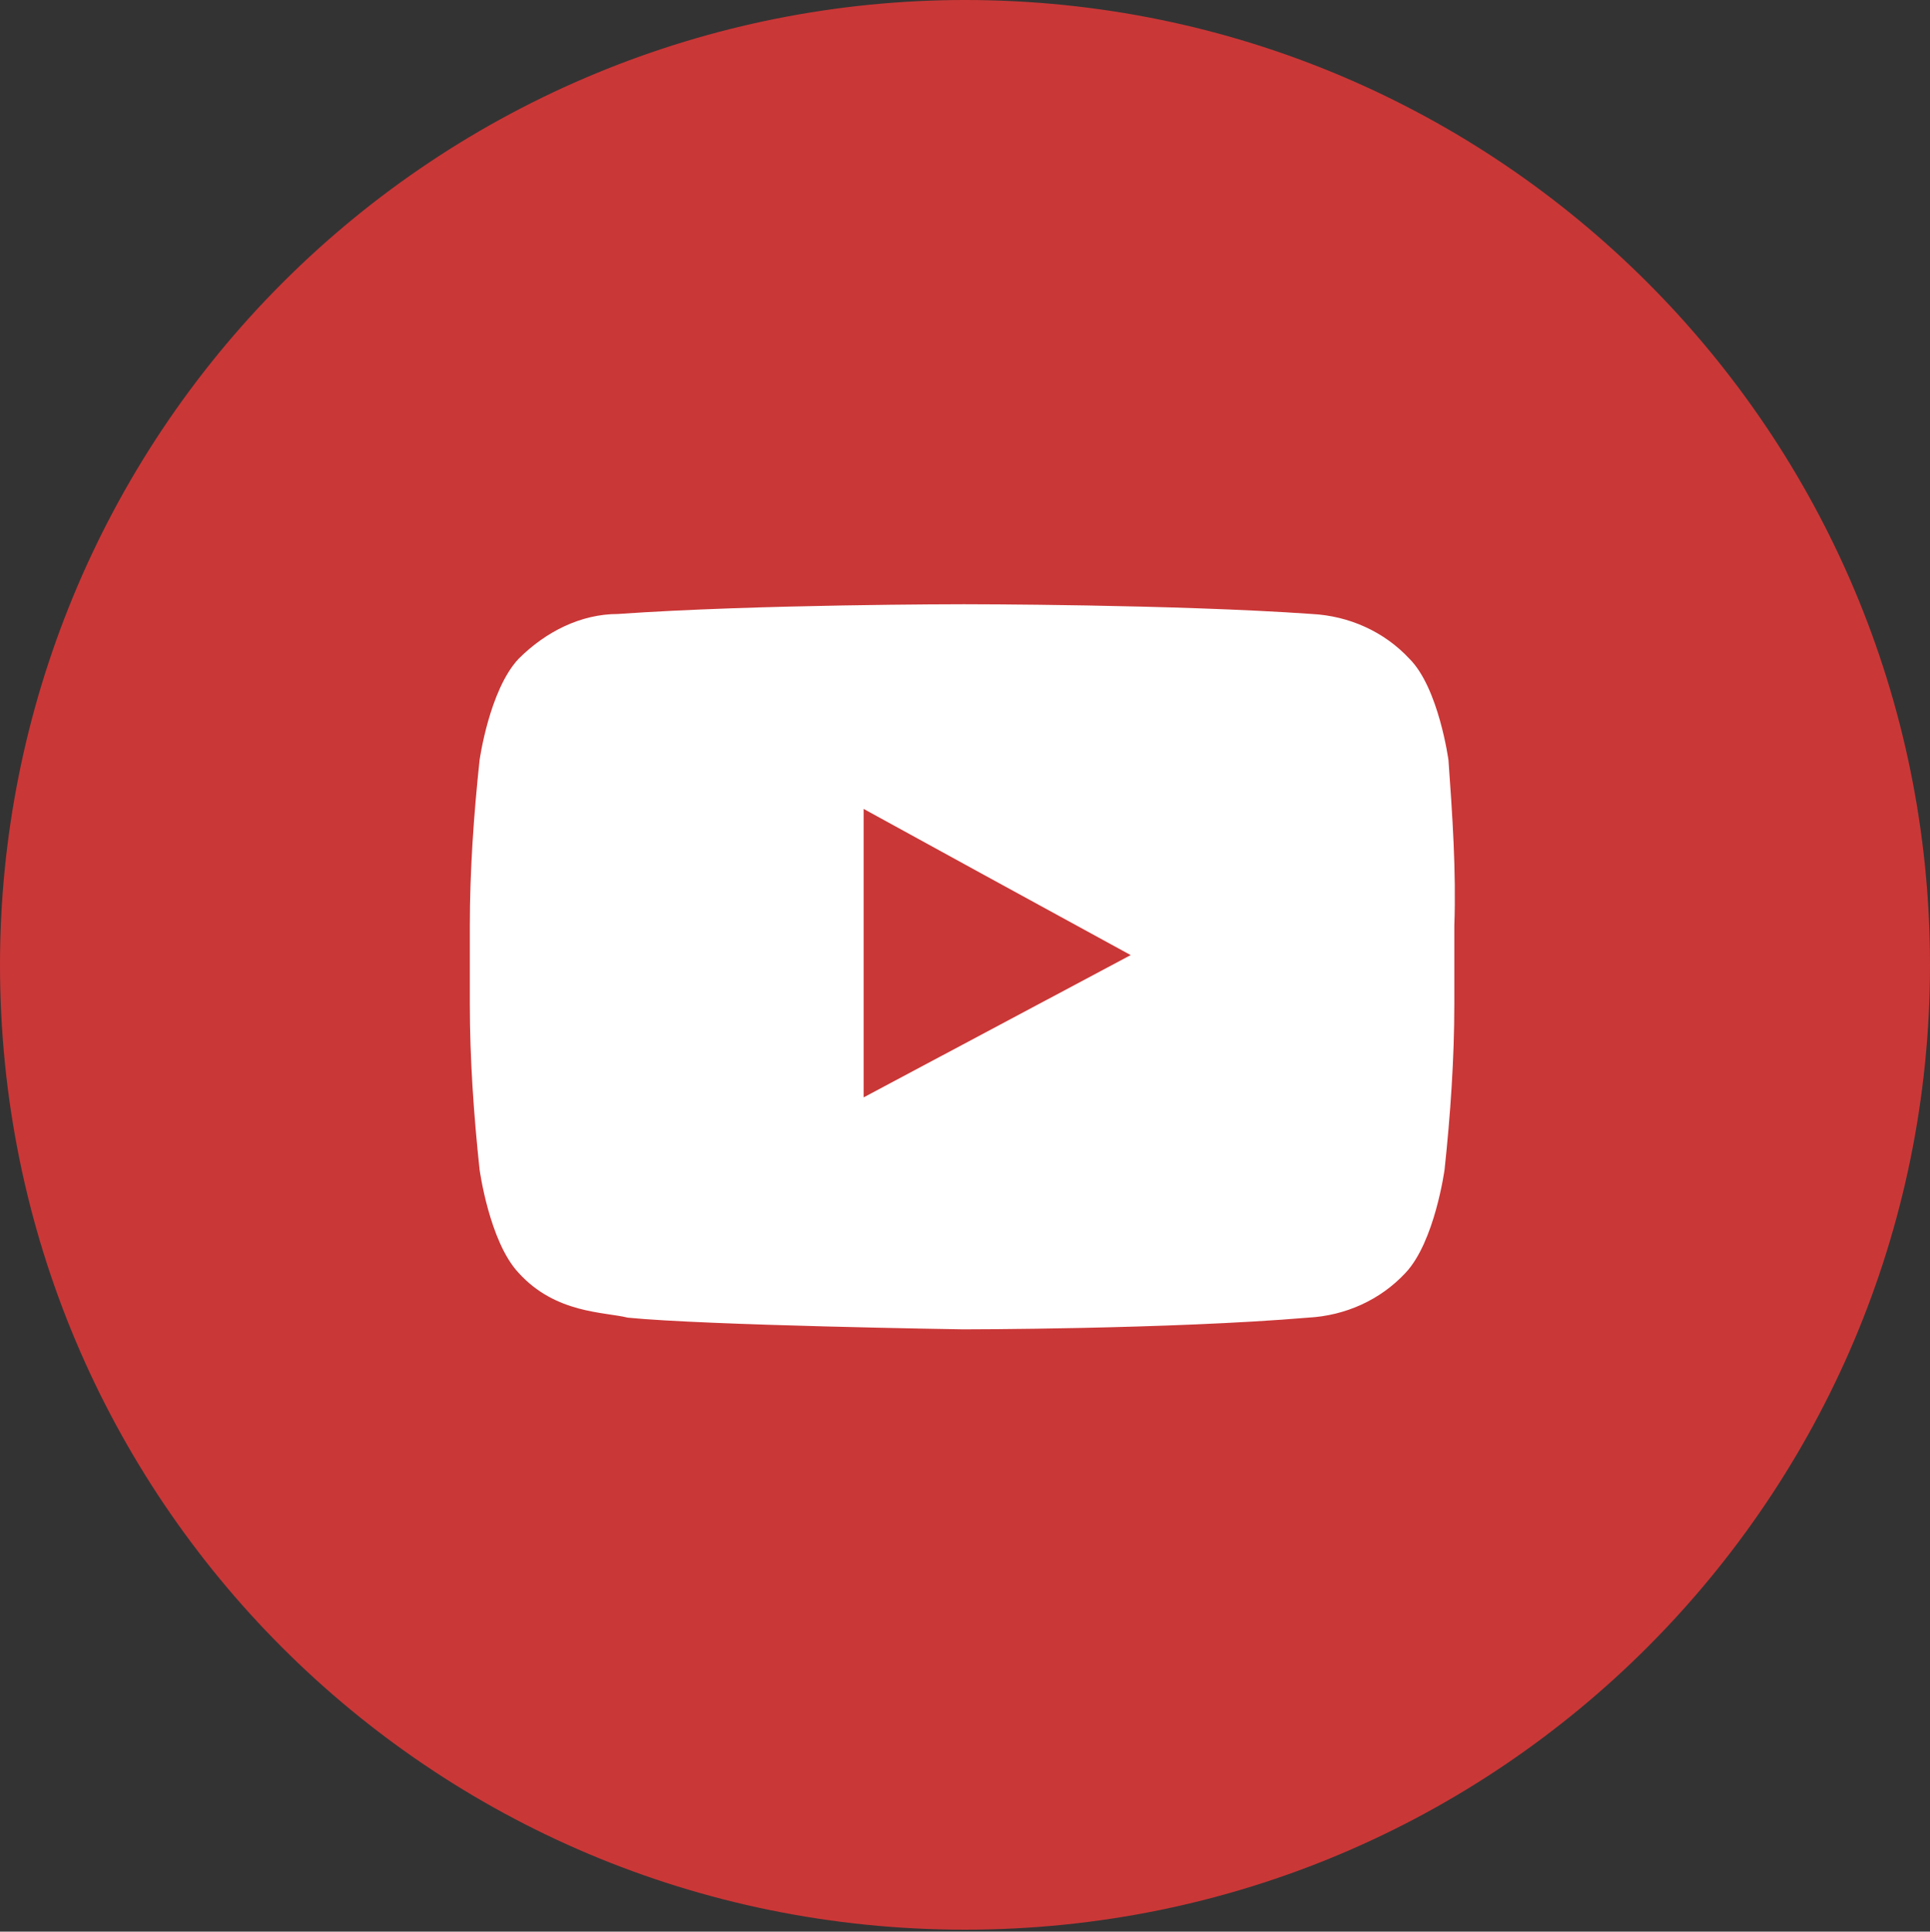
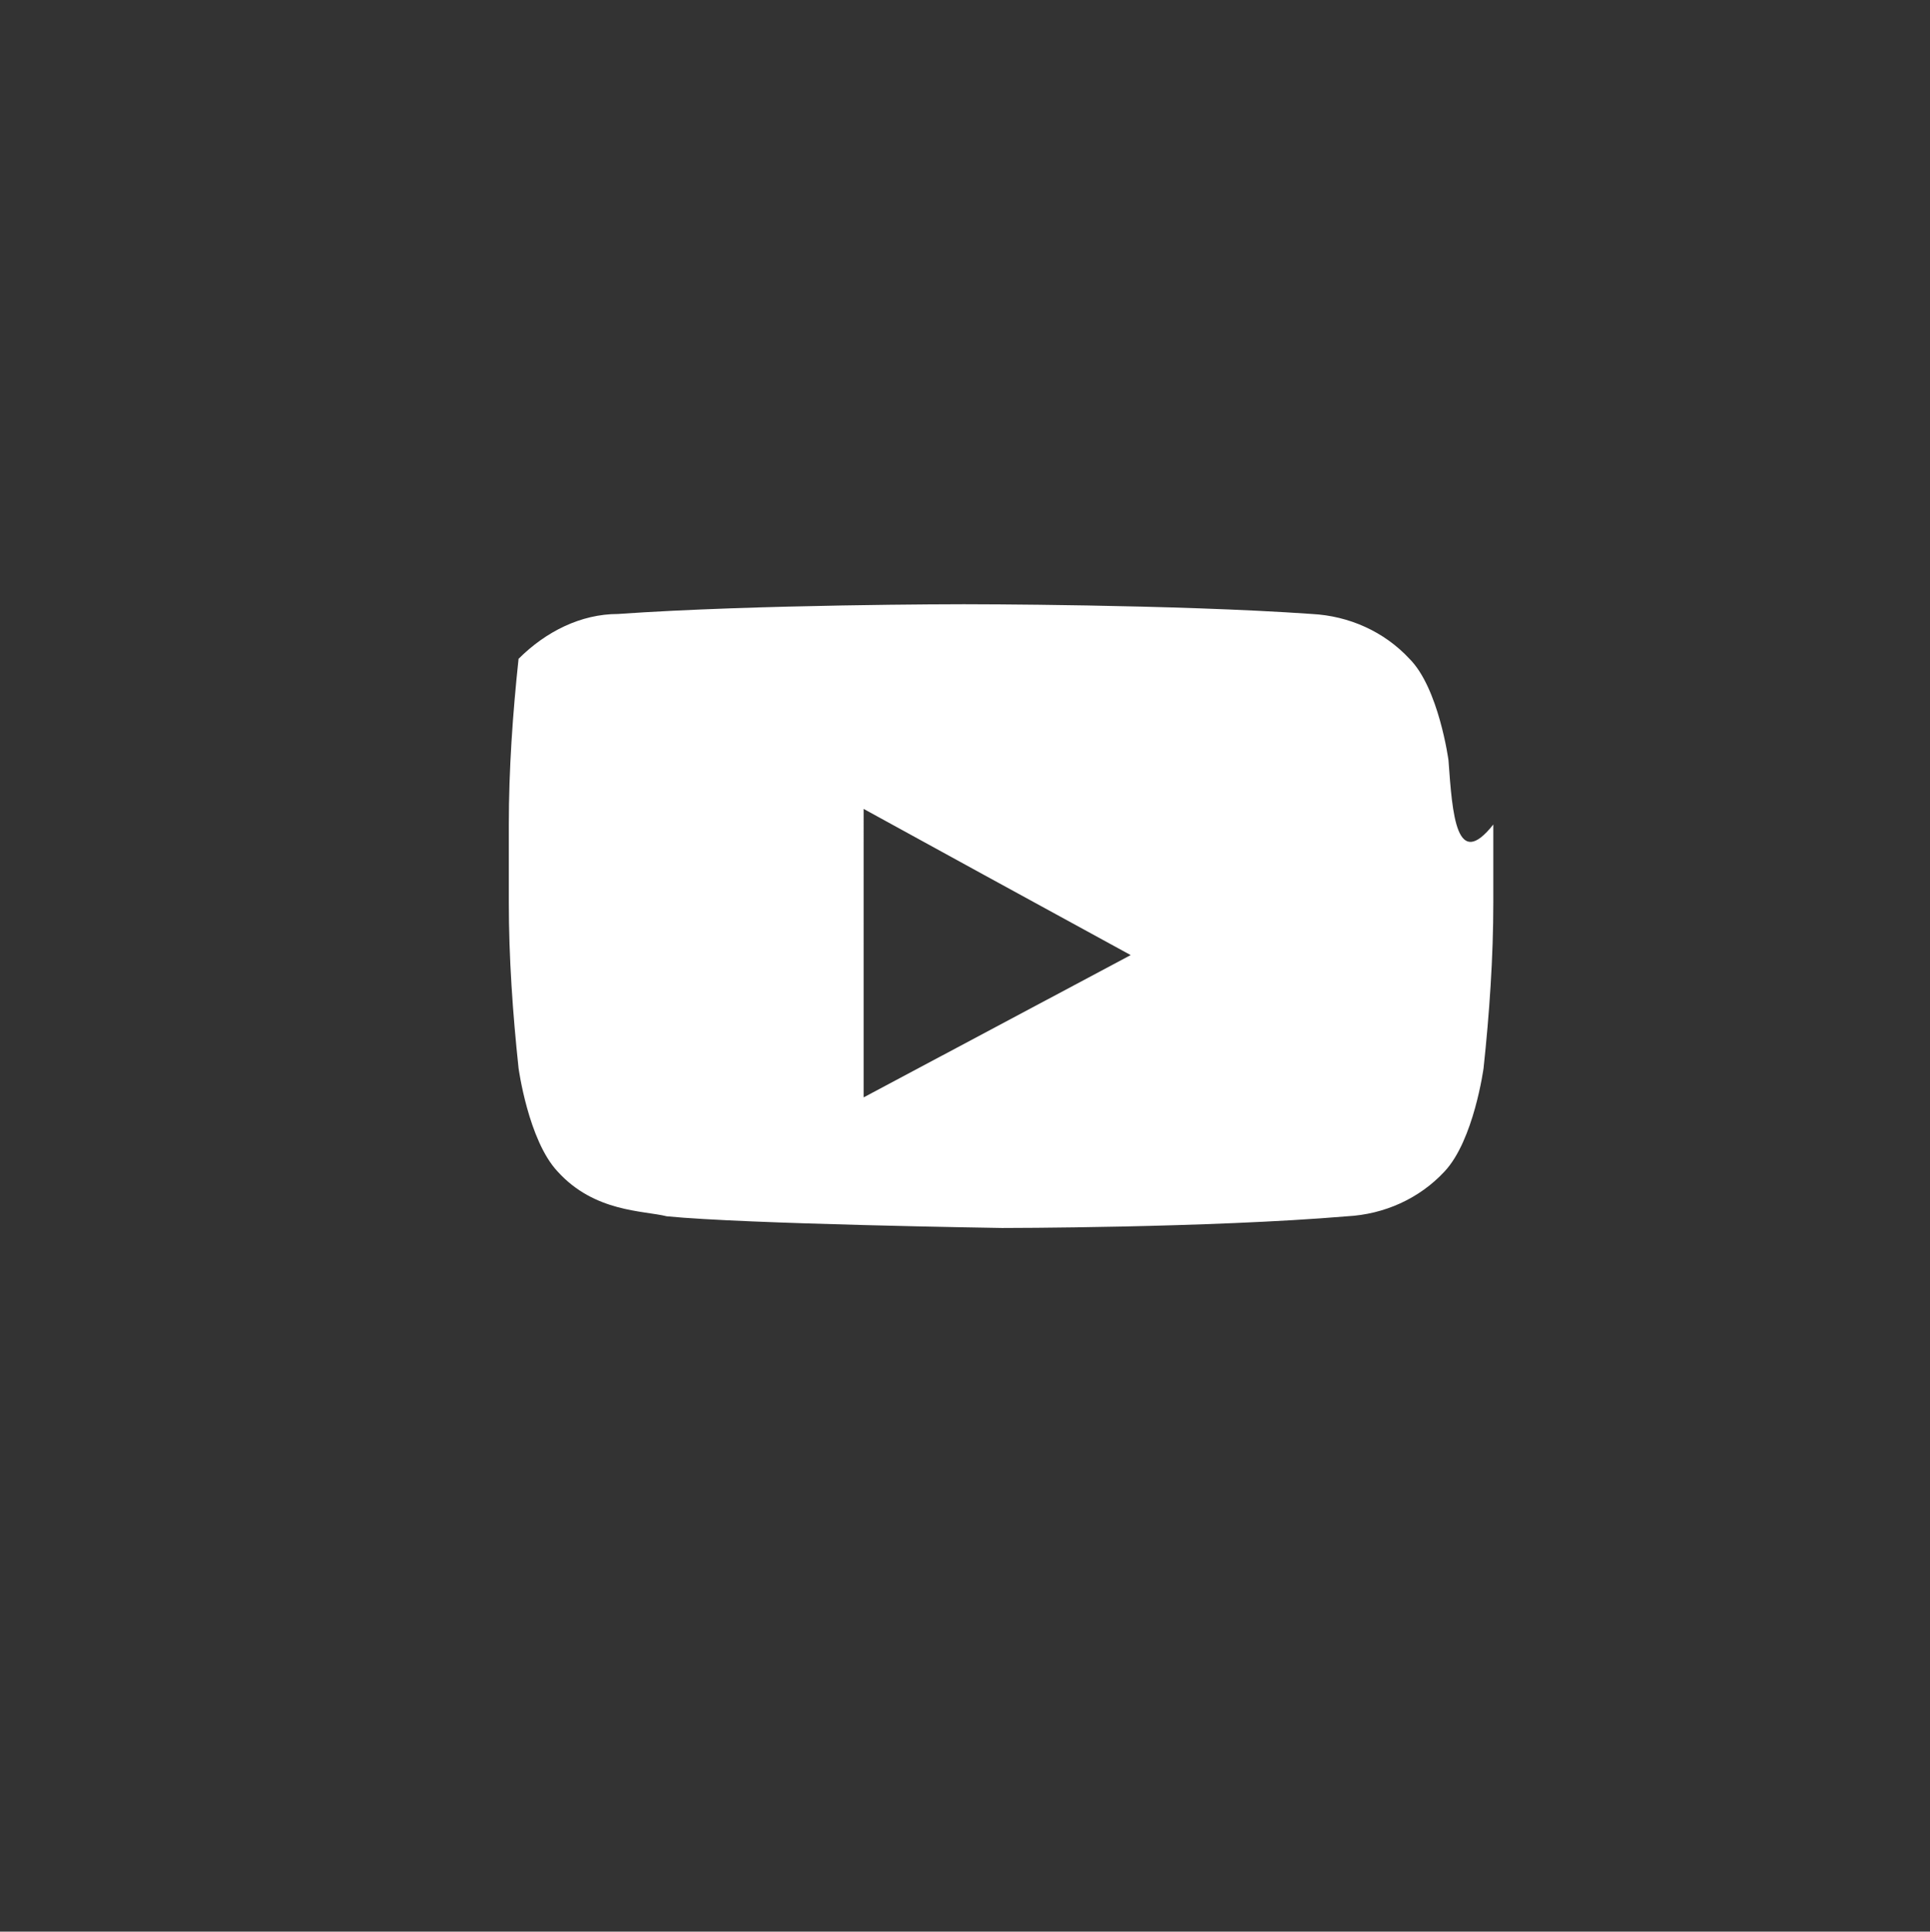
<svg xmlns="http://www.w3.org/2000/svg" version="1.1" id="Layer_1" x="0px" y="0px" viewBox="0 0 99 99.1" style="enable-background:new 0 0 99 99.1;" xml:space="preserve">
  <rect x="0" y="0" width="99" height="99.1" fill="#333333" stroke="none" />
  <style type="text/css">
	.st0{fill:#CA3737;}
	.st1{fill:#FFFFFF;}
</style>
  <title>SM_ICON_YT</title>
-   <path class="st0" d="M49.5,0C76.9,0,99,22.2,99,49.5S76.9,99,49.5,99S0,76.9,0,49.5c0-13.1,5.2-25.7,14.5-35C23.8,5.2,36.4,0,49.5,0  z" />
-   <path class="st1" d="M74.3,39c0,0-0.5-3.7-2-5.2c-1.3-1.4-3.1-2.2-5-2.3C60.2,31,49.5,31,49.5,31h-0.1c0,0-10.6,0-17.7,0.5  c-1.9,0-3.7,0.9-5.1,2.3c-1.5,1.6-2,5.2-2,5.2c-0.3,2.8-0.5,5.7-0.5,8.5v4c0,2.8,0.2,5.7,0.5,8.5c0,0,0.5,3.7,2,5.3  c1.9,2.1,4.4,2,5.6,2.3c4,0.4,17.2,0.6,17.2,0.6s10.6,0,17.7-0.6c1.9-0.1,3.7-0.9,5-2.3c1.5-1.6,2-5.3,2-5.3  c0.3-2.8,0.5-5.7,0.5-8.5v-4C74.7,44.7,74.5,41.8,74.3,39L74.3,39z M58,49l-13.7,7.3V41.5l6.2,3.4L58,49z" />
+   <path class="st1" d="M74.3,39c0,0-0.5-3.7-2-5.2c-1.3-1.4-3.1-2.2-5-2.3C60.2,31,49.5,31,49.5,31h-0.1c0,0-10.6,0-17.7,0.5  c-1.9,0-3.7,0.9-5.1,2.3c-0.3,2.8-0.5,5.7-0.5,8.5v4c0,2.8,0.2,5.7,0.5,8.5c0,0,0.5,3.7,2,5.3  c1.9,2.1,4.4,2,5.6,2.3c4,0.4,17.2,0.6,17.2,0.6s10.6,0,17.7-0.6c1.9-0.1,3.7-0.9,5-2.3c1.5-1.6,2-5.3,2-5.3  c0.3-2.8,0.5-5.7,0.5-8.5v-4C74.7,44.7,74.5,41.8,74.3,39L74.3,39z M58,49l-13.7,7.3V41.5l6.2,3.4L58,49z" />
</svg>